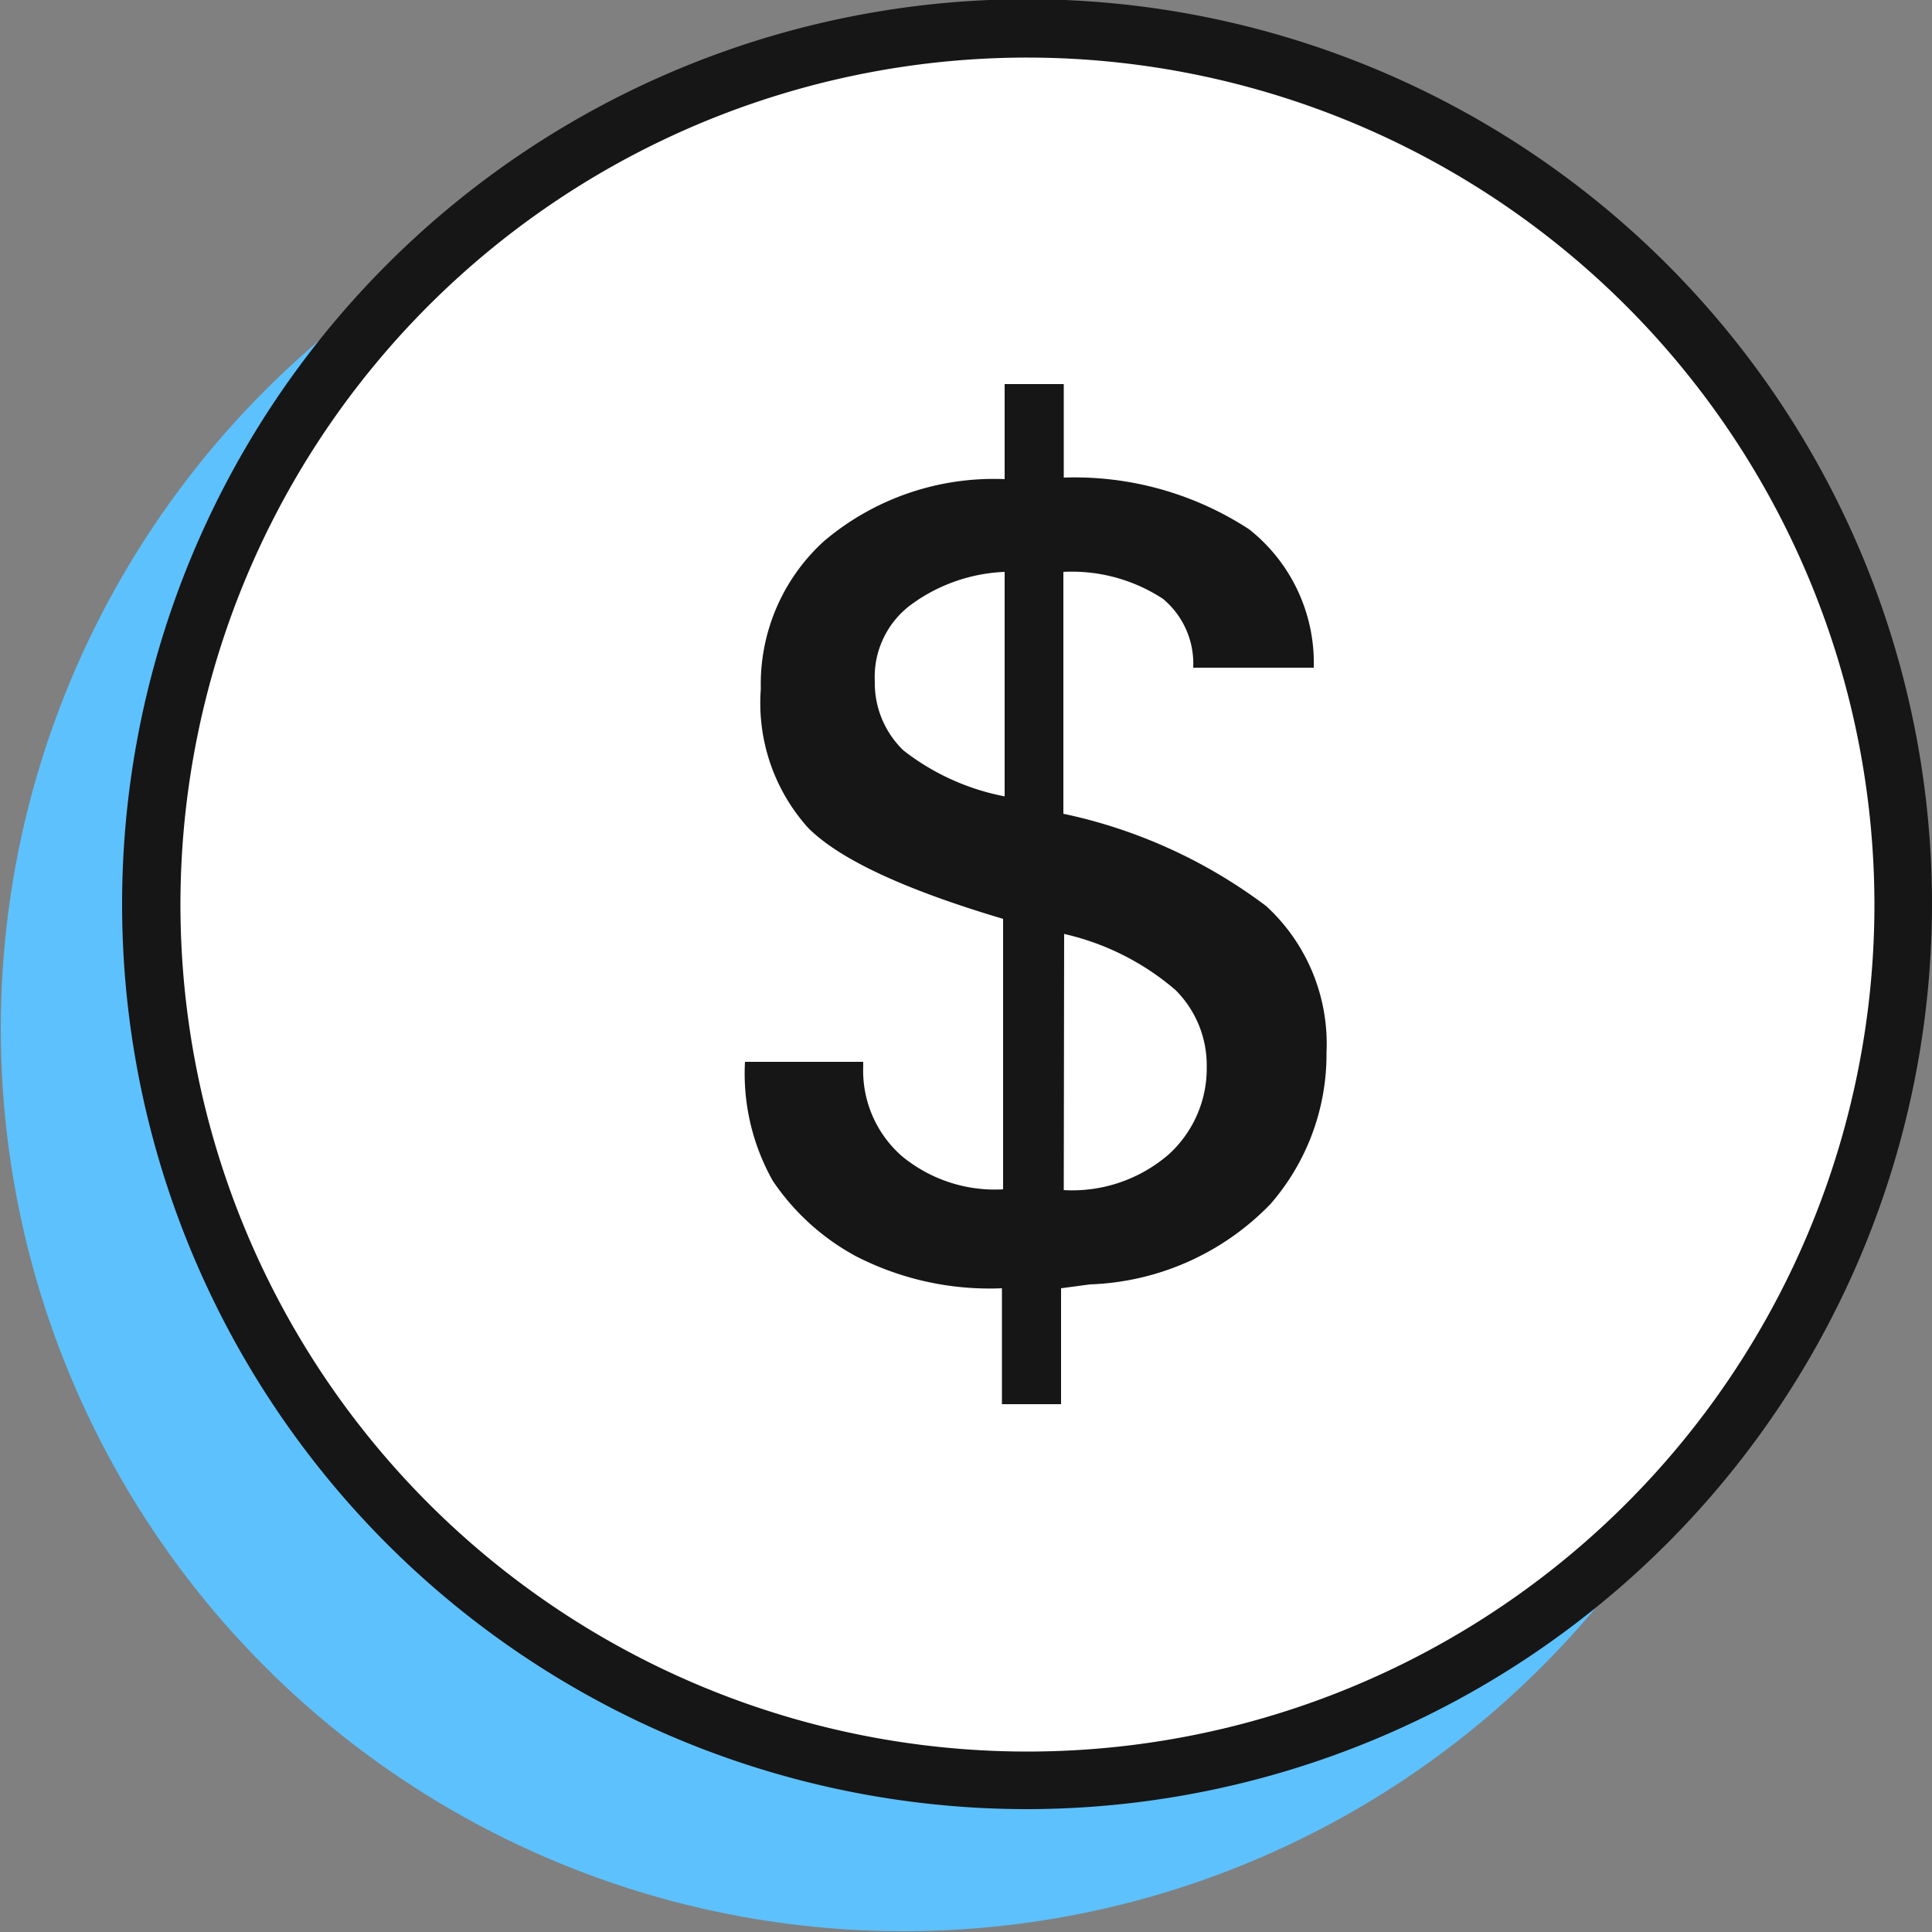
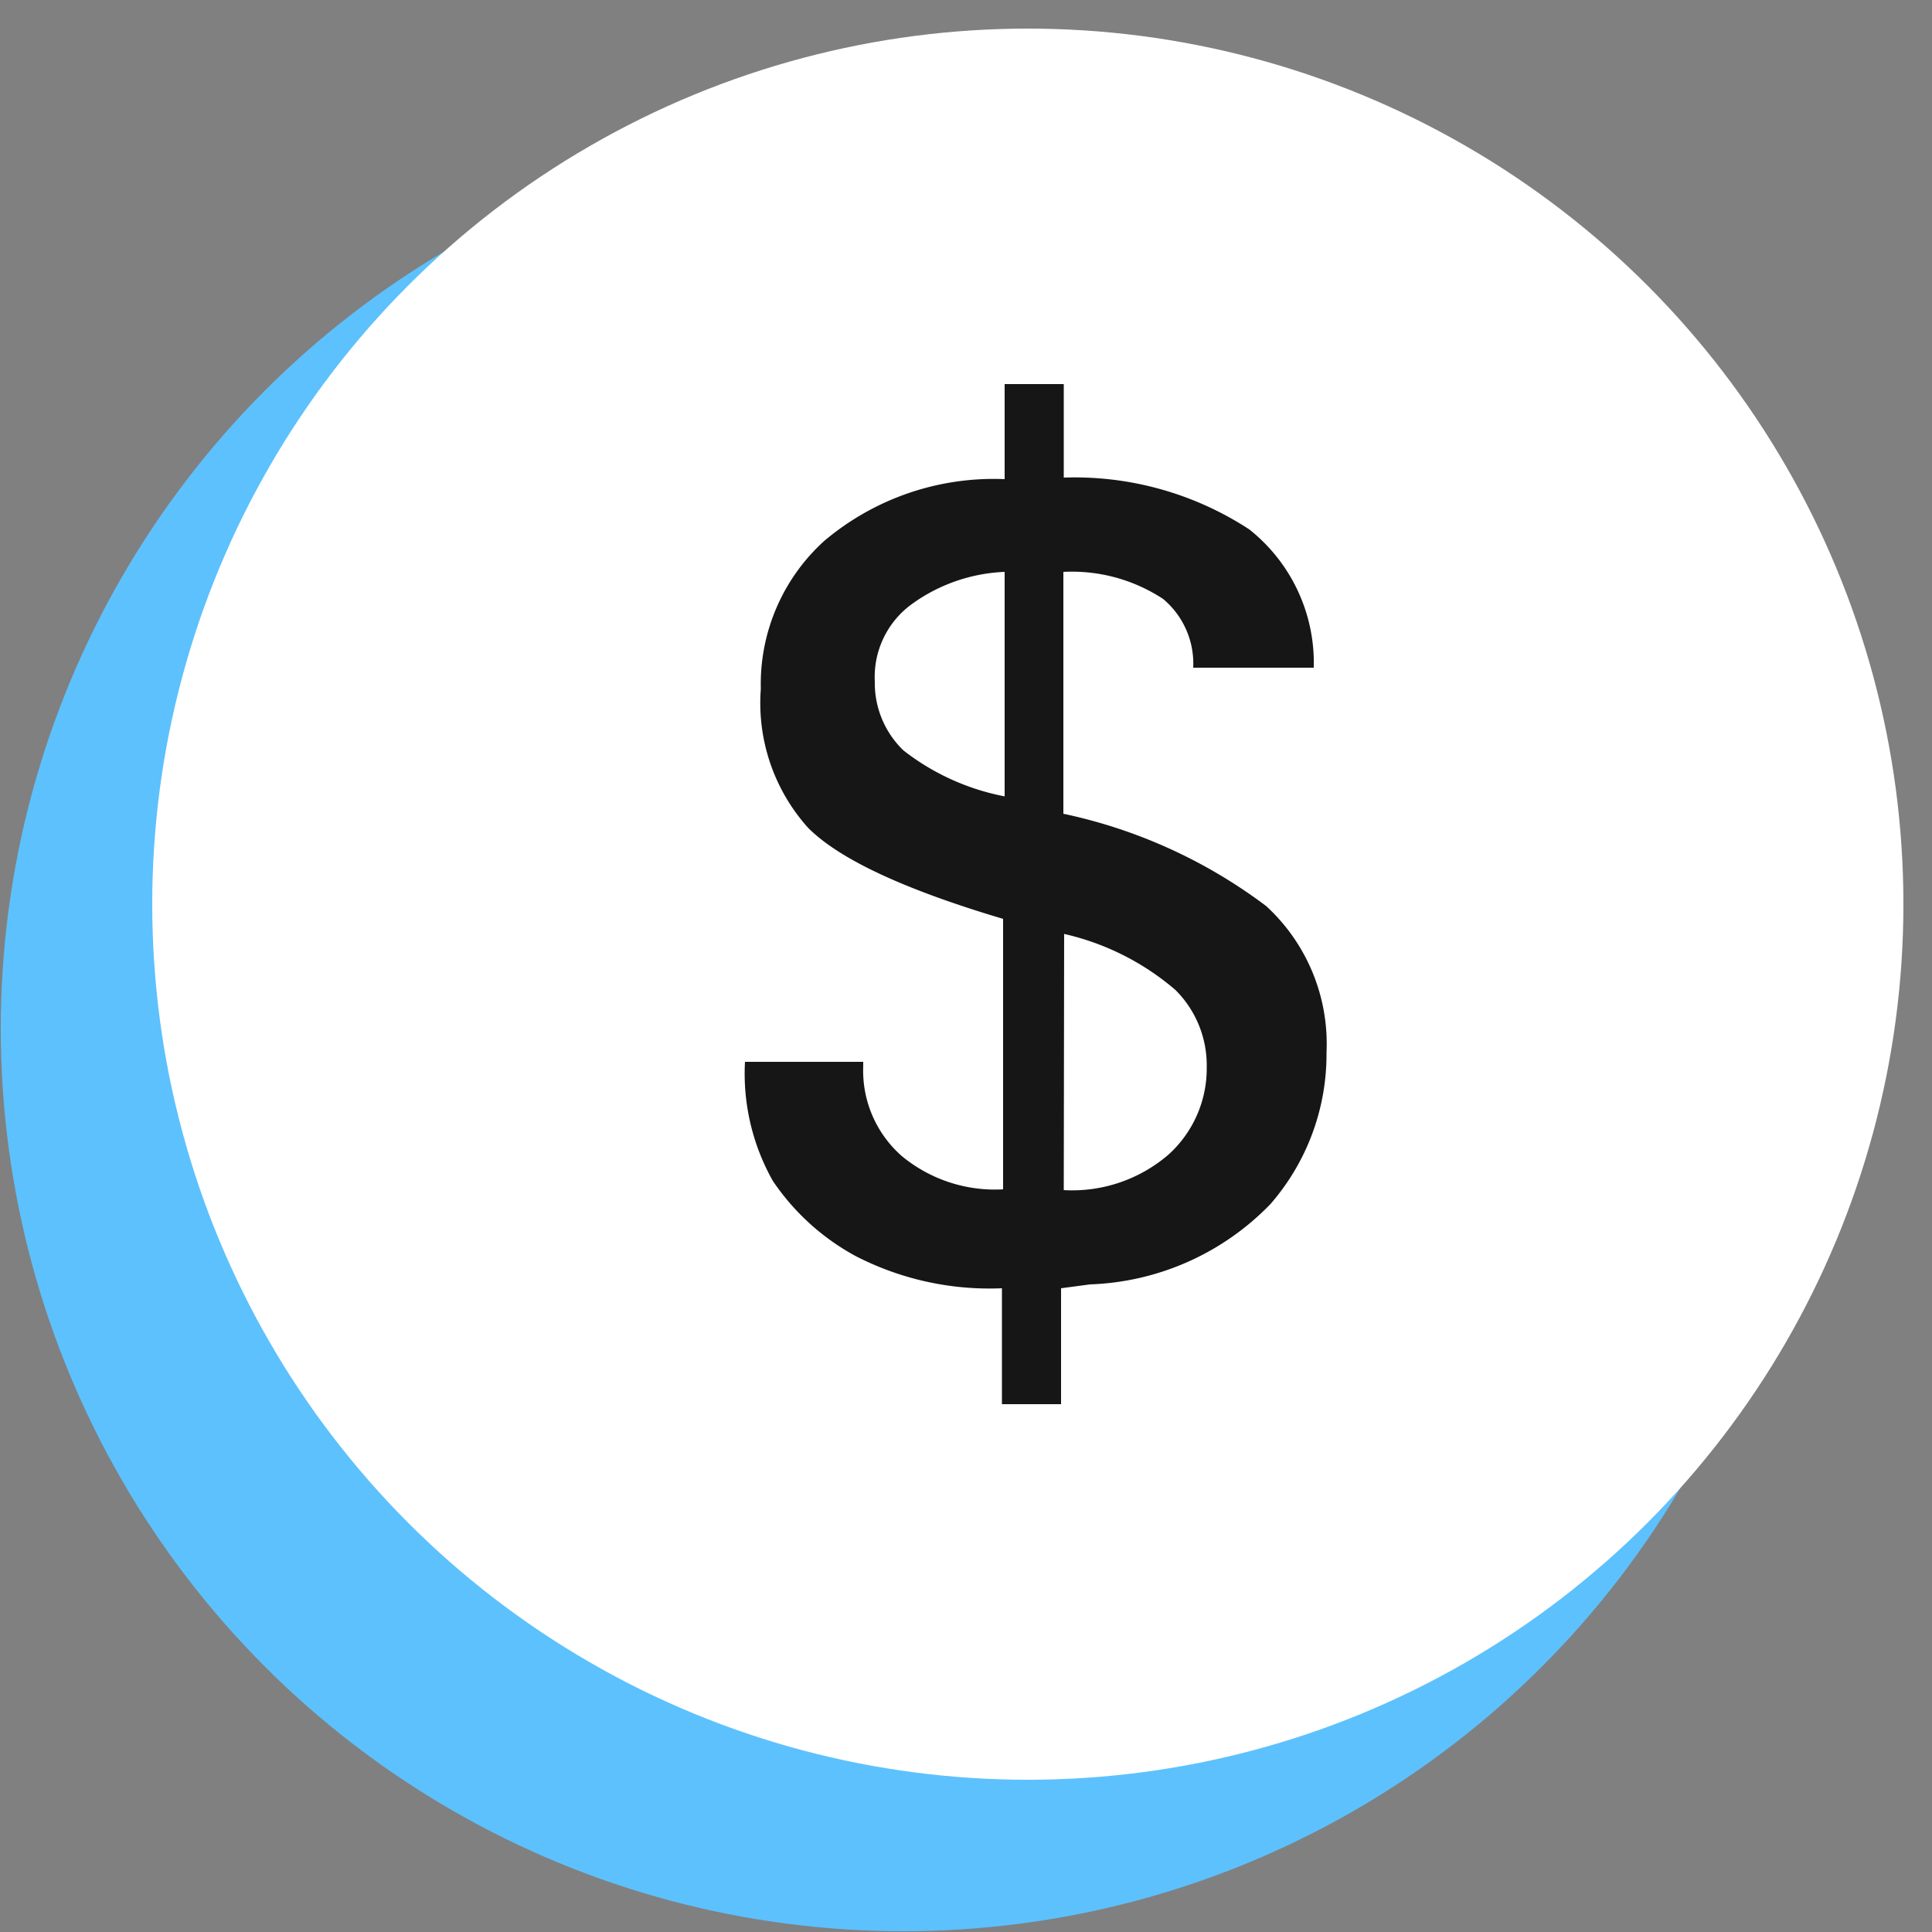
<svg xmlns="http://www.w3.org/2000/svg" viewBox="0 0 50 50">
  <rect x="0" y="0" width="50" height="50" fill="#808080" stroke="none" />
  <g id="Icons">
    <g>
      <circle cx="23.38" cy="26.62" r="23.36" style="fill: #5dc1fd" />
      <g>
        <circle cx="26.6" cy="23.4" r="22.66" style="fill: #fff" />
-         <path d="M26.6,46.82A23.42,23.42,0,1,1,50,23.4,23.44,23.44,0,0,1,26.6,46.82Zm0-45.33A21.92,21.92,0,1,0,48.51,23.4,21.94,21.94,0,0,0,26.6,1.49Z" style="fill: #161616" />
      </g>
      <path d="M26,9.94h1.53v2.42a8.26,8.26,0,0,1,4.8,1.34A4.41,4.41,0,0,1,34,17.28H30.88a2.18,2.18,0,0,0-.78-1.78,4.3,4.3,0,0,0-2.58-.7v6.26a13.29,13.29,0,0,1,5.25,2.39,4.84,4.84,0,0,1,1.56,3.79,5.9,5.9,0,0,1-1.45,3.92,6.82,6.82,0,0,1-4.67,2.08l-.75.1v3H25.93v-3a7.56,7.56,0,0,1-3.78-.83A6.07,6.07,0,0,1,20,30.56a5.66,5.66,0,0,1-.72-3.08h3.06v.12a2.94,2.94,0,0,0,1,2.32,3.78,3.78,0,0,0,2.62.86v-7q-3.84-1.14-5.05-2.36a4.83,4.83,0,0,1-1.22-3.59A5,5,0,0,1,21.33,14,6.8,6.8,0,0,1,26,12.4Zm0,4.86a4.4,4.4,0,0,0-2.41.84,2.33,2.33,0,0,0-.95,2,2.42,2.42,0,0,0,.74,1.78A6.14,6.14,0,0,0,26,20.61Zm1.53,16a3.82,3.82,0,0,0,2.7-.91,3,3,0,0,0,1-2.27,2.75,2.75,0,0,0-.81-2,6.7,6.7,0,0,0-2.88-1.45Z" style="fill: #161616" />
    </g>
    <g id="_50x50_Spacers" data-name="50x50 Spacers">
      <rect width="50" height="50" style="fill: none" />
    </g>
  </g>
</svg>